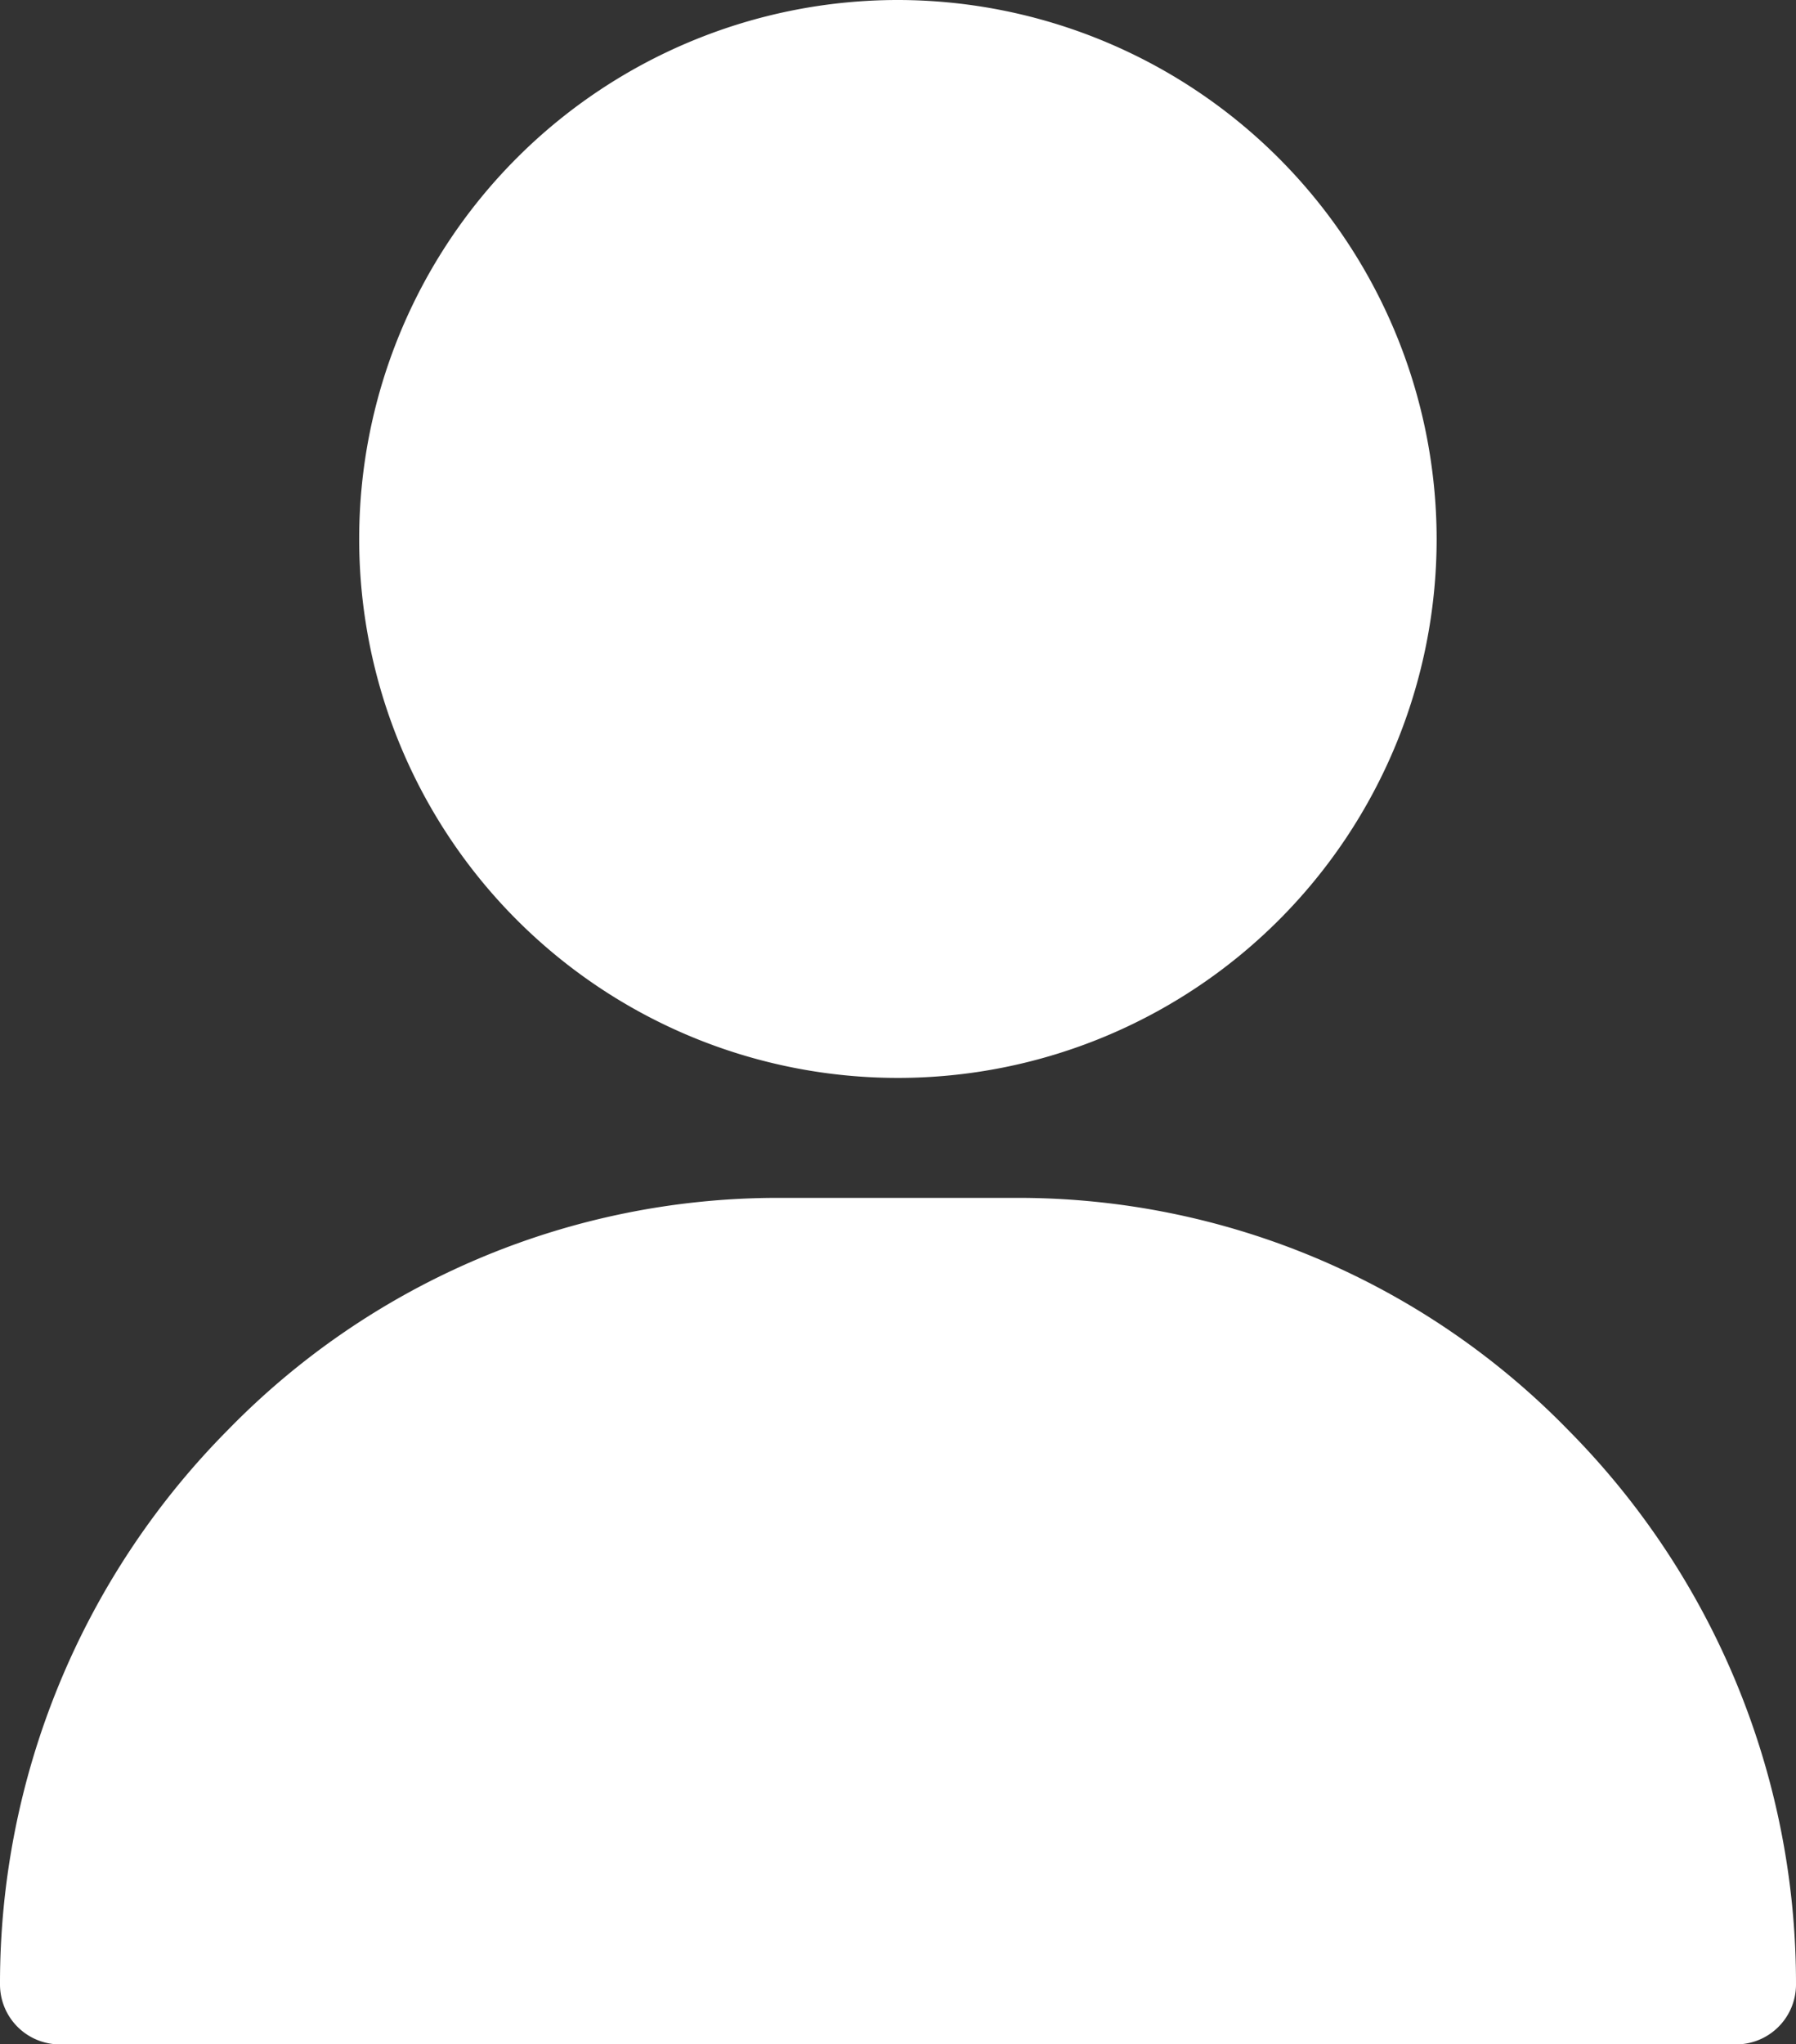
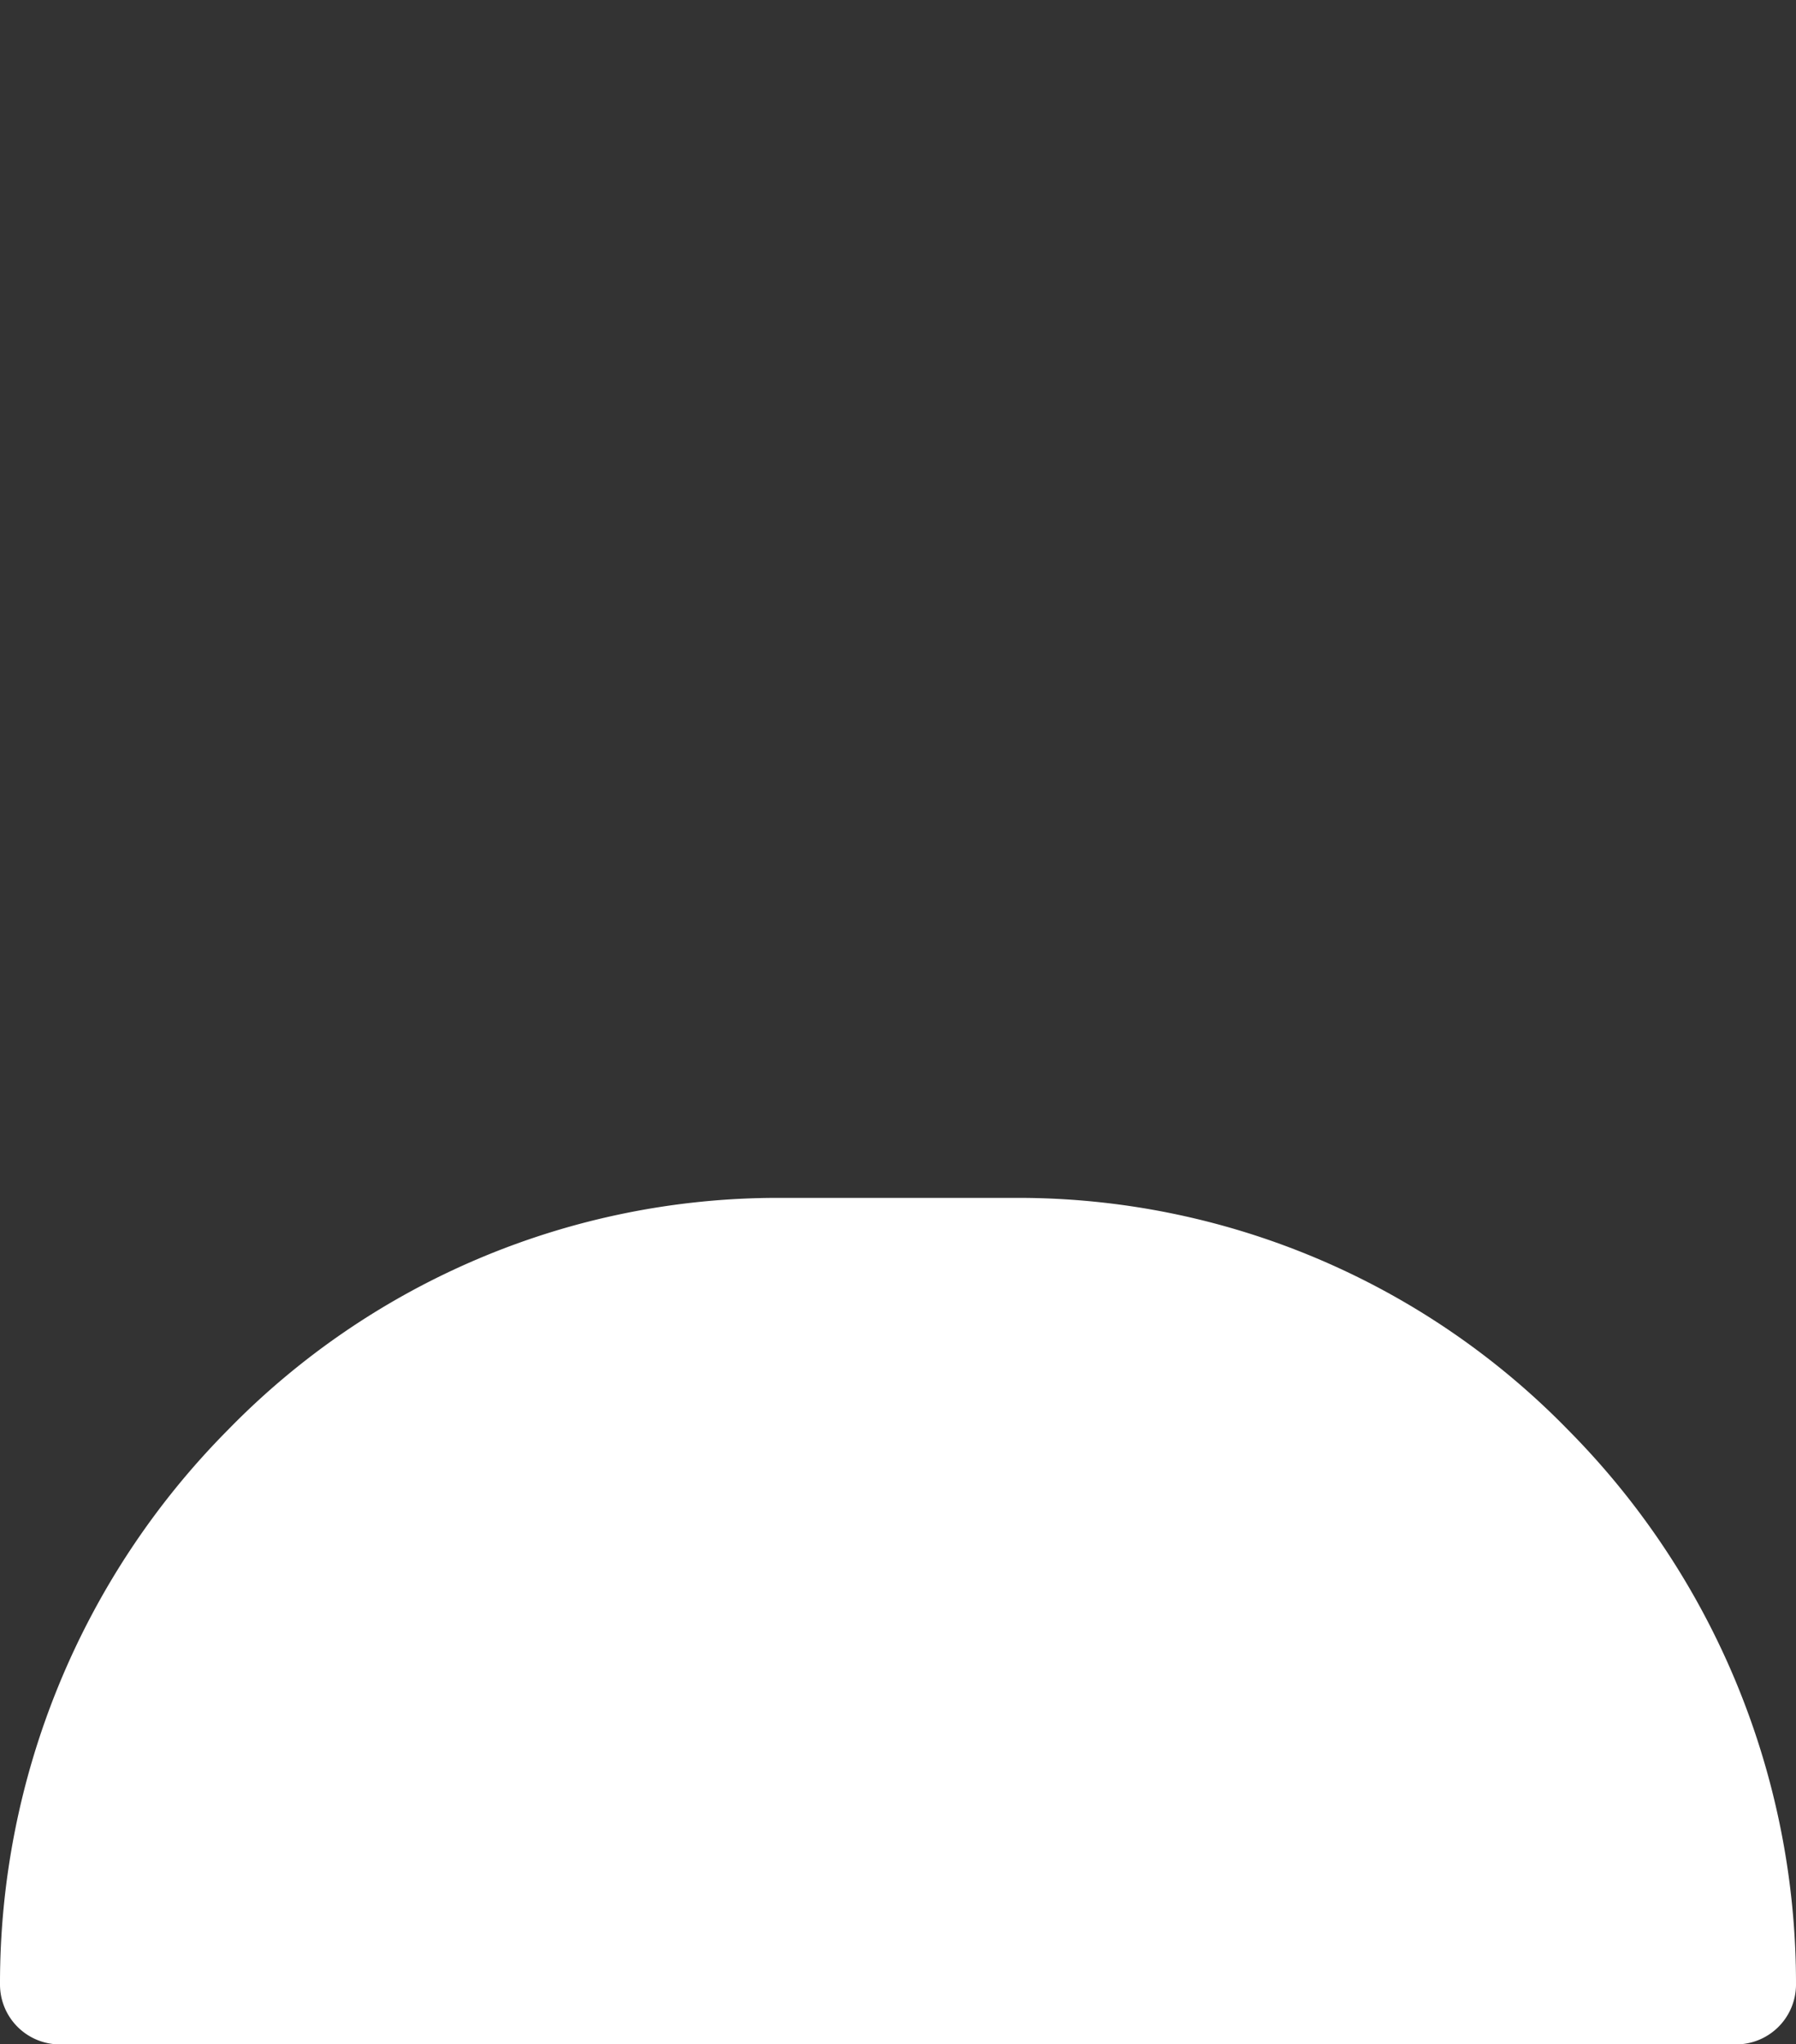
<svg xmlns="http://www.w3.org/2000/svg" id="user" width="19.336" height="22" viewBox="0 0 19.336 22">
  <rect x="0" y="0" width="19.336" height="22" fill="#333333" stroke="none" />
  <g id="Group_50" data-name="Group 50" transform="translate(3.867)">
    <g id="Group_49" data-name="Group 49">
-       <path id="Path_78" data-name="Path 78" d="M126.8,0a5.8,5.8,0,1,0,5.8,5.8A5.807,5.807,0,0,0,126.8,0Z" transform="translate(-121)" fill="#fff" />
-     </g>
+       </g>
  </g>
  <g id="Group_52" data-name="Group 52" transform="translate(0 12.891)">
    <g id="Group_51" data-name="Group 51">
      <path id="Path_79" data-name="Path 79" d="M47.885,302.5a8.269,8.269,0,0,0-5.928-2.5H39.379a8.269,8.269,0,0,0-5.928,2.5A8.454,8.454,0,0,0,31,308.465a.645.645,0,0,0,.645.645H49.691a.645.645,0,0,0,.645-.645A8.454,8.454,0,0,0,47.885,302.5Z" transform="translate(-31 -300)" fill="#fff" />
    </g>
  </g>
</svg>